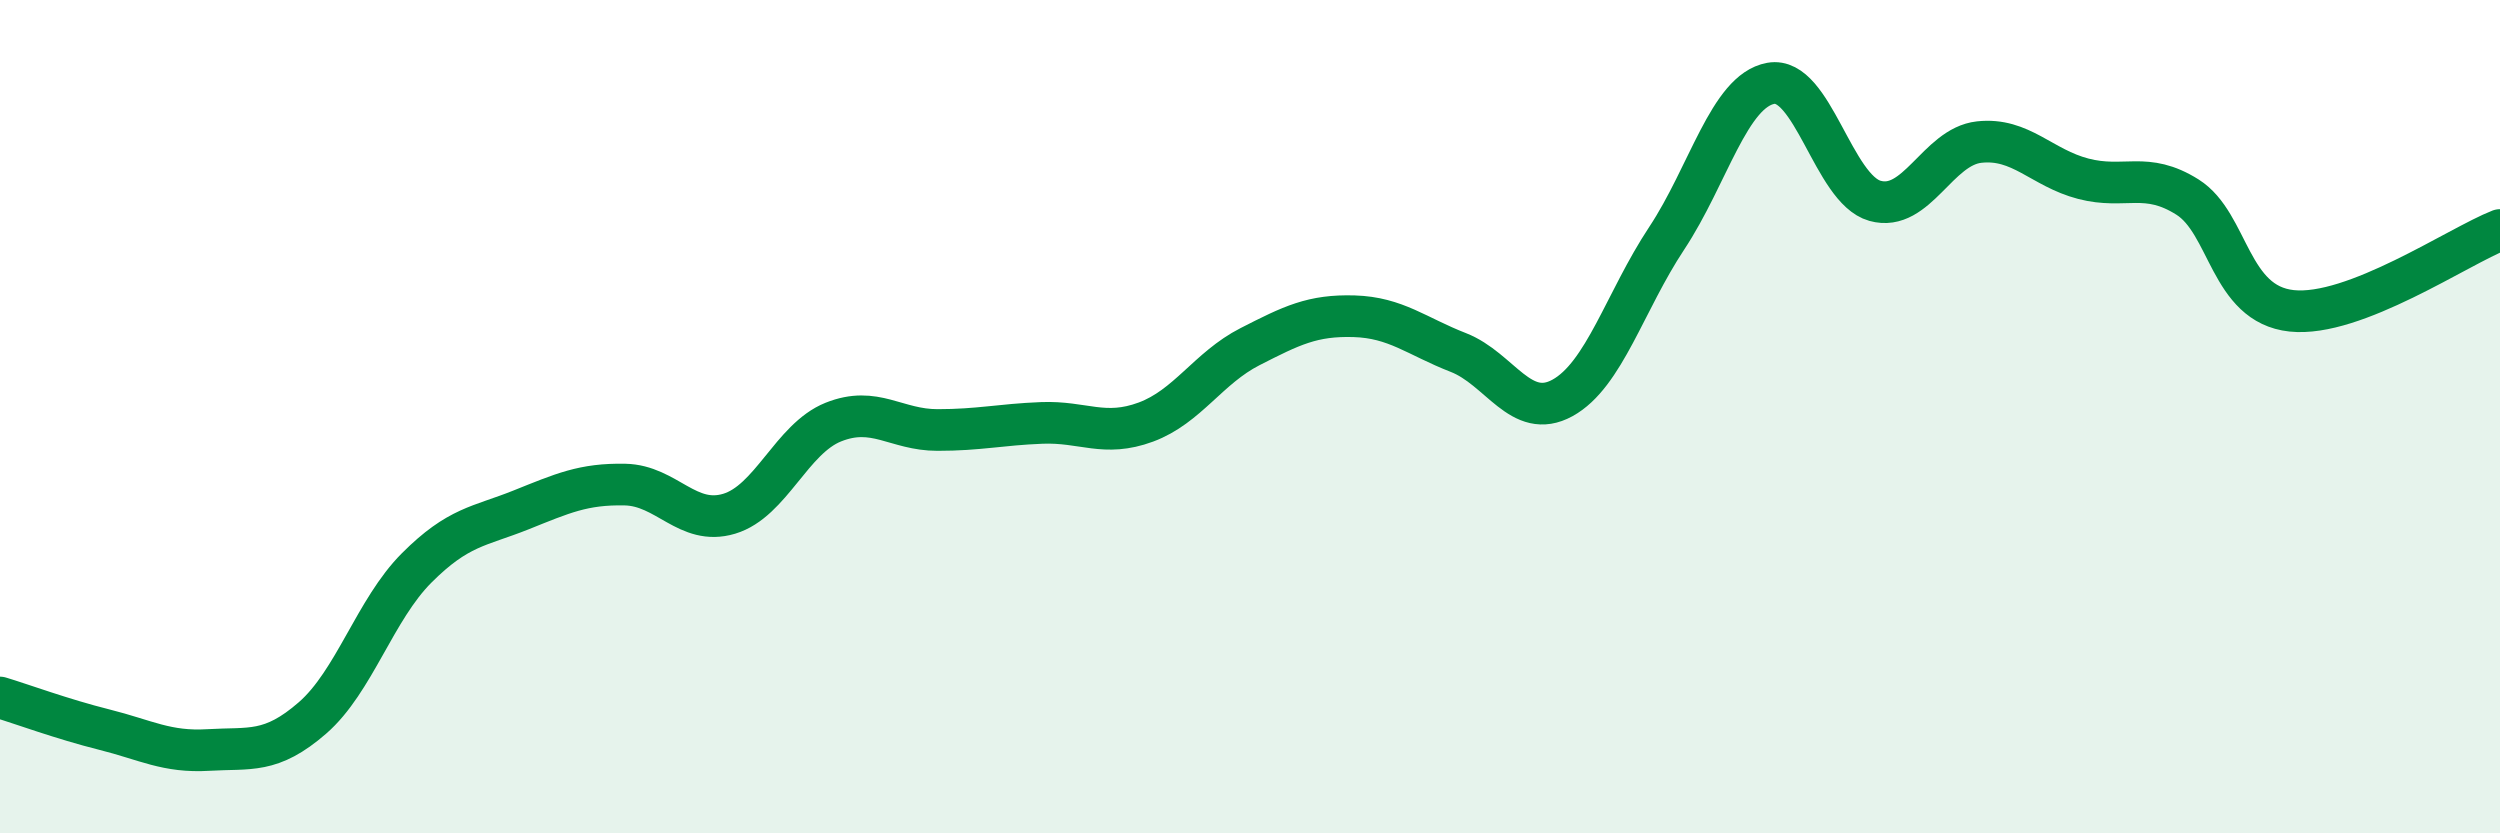
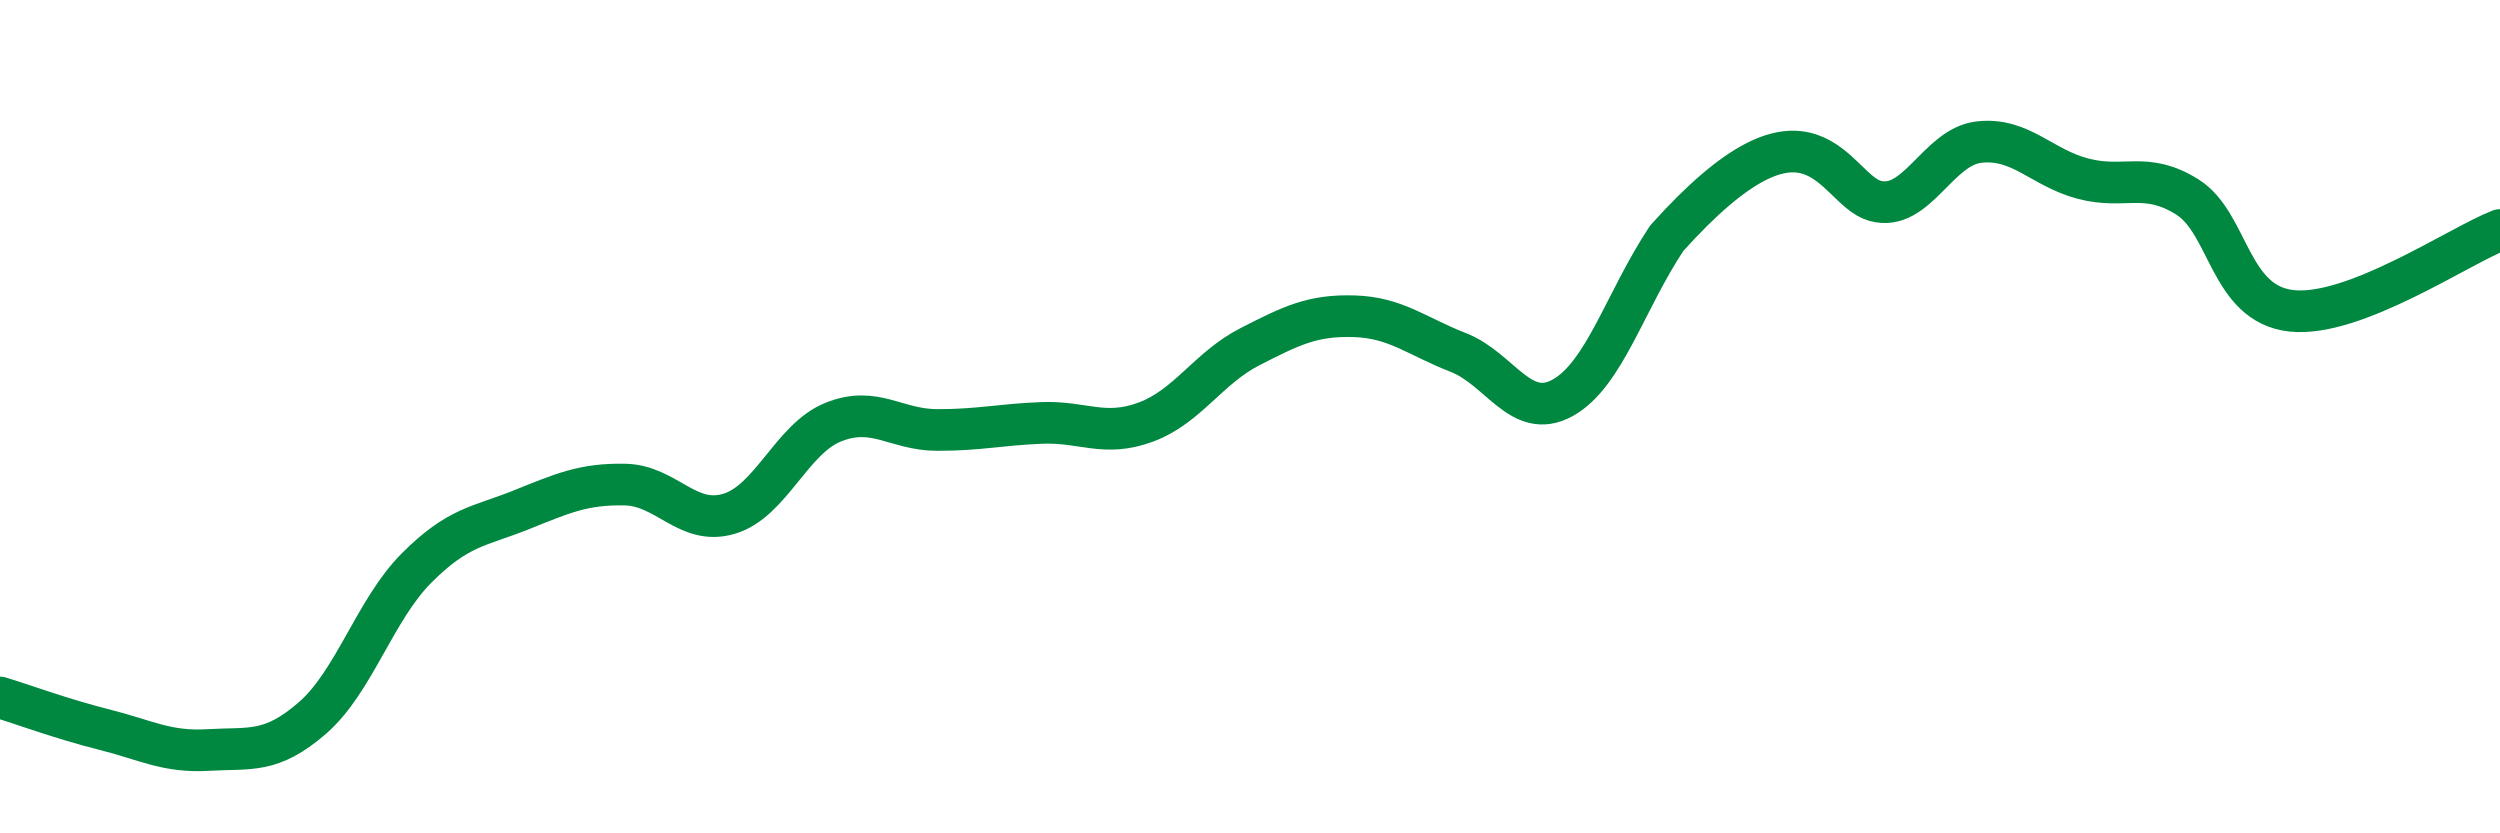
<svg xmlns="http://www.w3.org/2000/svg" width="60" height="20" viewBox="0 0 60 20">
-   <path d="M 0,16.74 C 0.5,16.89 1.5,17.26 2.5,17.51 C 3.5,17.76 4,18.06 5,18 C 6,17.94 6.5,18.1 7.5,17.23 C 8.5,16.36 9,14.63 10,13.63 C 11,12.63 11.5,12.64 12.5,12.24 C 13.5,11.84 14,11.61 15,11.63 C 16,11.65 16.5,12.63 17.5,12.33 C 18.5,12.03 19,10.53 20,10.13 C 21,9.73 21.5,10.32 22.5,10.32 C 23.5,10.32 24,10.19 25,10.15 C 26,10.11 26.5,10.5 27.5,10.13 C 28.5,9.76 29,8.83 30,8.32 C 31,7.81 31.5,7.56 32.5,7.59 C 33.5,7.62 34,8.07 35,8.46 C 36,8.85 36.5,10.1 37.5,9.55 C 38.5,9 39,7.23 40,5.72 C 41,4.21 41.5,2.18 42.5,2 C 43.5,1.82 44,4.54 45,4.82 C 46,5.1 46.5,3.52 47.5,3.41 C 48.5,3.3 49,4.03 50,4.29 C 51,4.55 51.5,4.1 52.5,4.73 C 53.5,5.36 53.5,7.3 55,7.46 C 56.5,7.62 59,5.91 60,5.52L60 20L0 20Z" fill="#008740" opacity="0.1" stroke-linecap="round" stroke-linejoin="round" />
-   <path d="M 0,16.74 C 0.5,16.89 1.5,17.26 2.5,17.51 C 3.5,17.76 4,18.06 5,18 C 6,17.94 6.5,18.1 7.5,17.23 C 8.5,16.36 9,14.63 10,13.63 C 11,12.63 11.5,12.64 12.5,12.24 C 13.5,11.84 14,11.61 15,11.63 C 16,11.65 16.5,12.63 17.5,12.33 C 18.5,12.03 19,10.53 20,10.13 C 21,9.73 21.5,10.32 22.5,10.32 C 23.5,10.32 24,10.19 25,10.15 C 26,10.11 26.5,10.5 27.5,10.13 C 28.5,9.76 29,8.83 30,8.32 C 31,7.81 31.5,7.56 32.5,7.59 C 33.5,7.62 34,8.07 35,8.46 C 36,8.85 36.5,10.1 37.5,9.55 C 38.5,9 39,7.23 40,5.72 C 41,4.21 41.5,2.18 42.5,2 C 43.5,1.82 44,4.54 45,4.82 C 46,5.1 46.5,3.52 47.5,3.41 C 48.5,3.3 49,4.03 50,4.29 C 51,4.55 51.5,4.1 52.5,4.73 C 53.5,5.36 53.5,7.3 55,7.46 C 56.5,7.62 59,5.91 60,5.52" stroke="#008740" stroke-width="1" fill="none" stroke-linecap="round" stroke-linejoin="round" />
+   <path d="M 0,16.74 C 0.5,16.89 1.5,17.26 2.5,17.51 C 3.5,17.76 4,18.06 5,18 C 6,17.94 6.5,18.1 7.5,17.23 C 8.5,16.36 9,14.63 10,13.63 C 11,12.63 11.5,12.64 12.5,12.24 C 13.5,11.84 14,11.61 15,11.63 C 16,11.65 16.5,12.63 17.5,12.33 C 18.5,12.03 19,10.53 20,10.13 C 21,9.73 21.5,10.32 22.5,10.32 C 23.5,10.32 24,10.19 25,10.15 C 26,10.11 26.5,10.5 27.5,10.13 C 28.5,9.76 29,8.83 30,8.32 C 31,7.81 31.5,7.56 32.5,7.59 C 33.5,7.62 34,8.07 35,8.46 C 36,8.85 36.5,10.1 37.5,9.55 C 38.5,9 39,7.23 40,5.72 C 43.5,1.82 44,4.54 45,4.82 C 46,5.1 46.5,3.52 47.5,3.41 C 48.5,3.3 49,4.03 50,4.29 C 51,4.55 51.5,4.1 52.5,4.73 C 53.5,5.36 53.5,7.3 55,7.46 C 56.5,7.62 59,5.91 60,5.52" stroke="#008740" stroke-width="1" fill="none" stroke-linecap="round" stroke-linejoin="round" />
</svg>